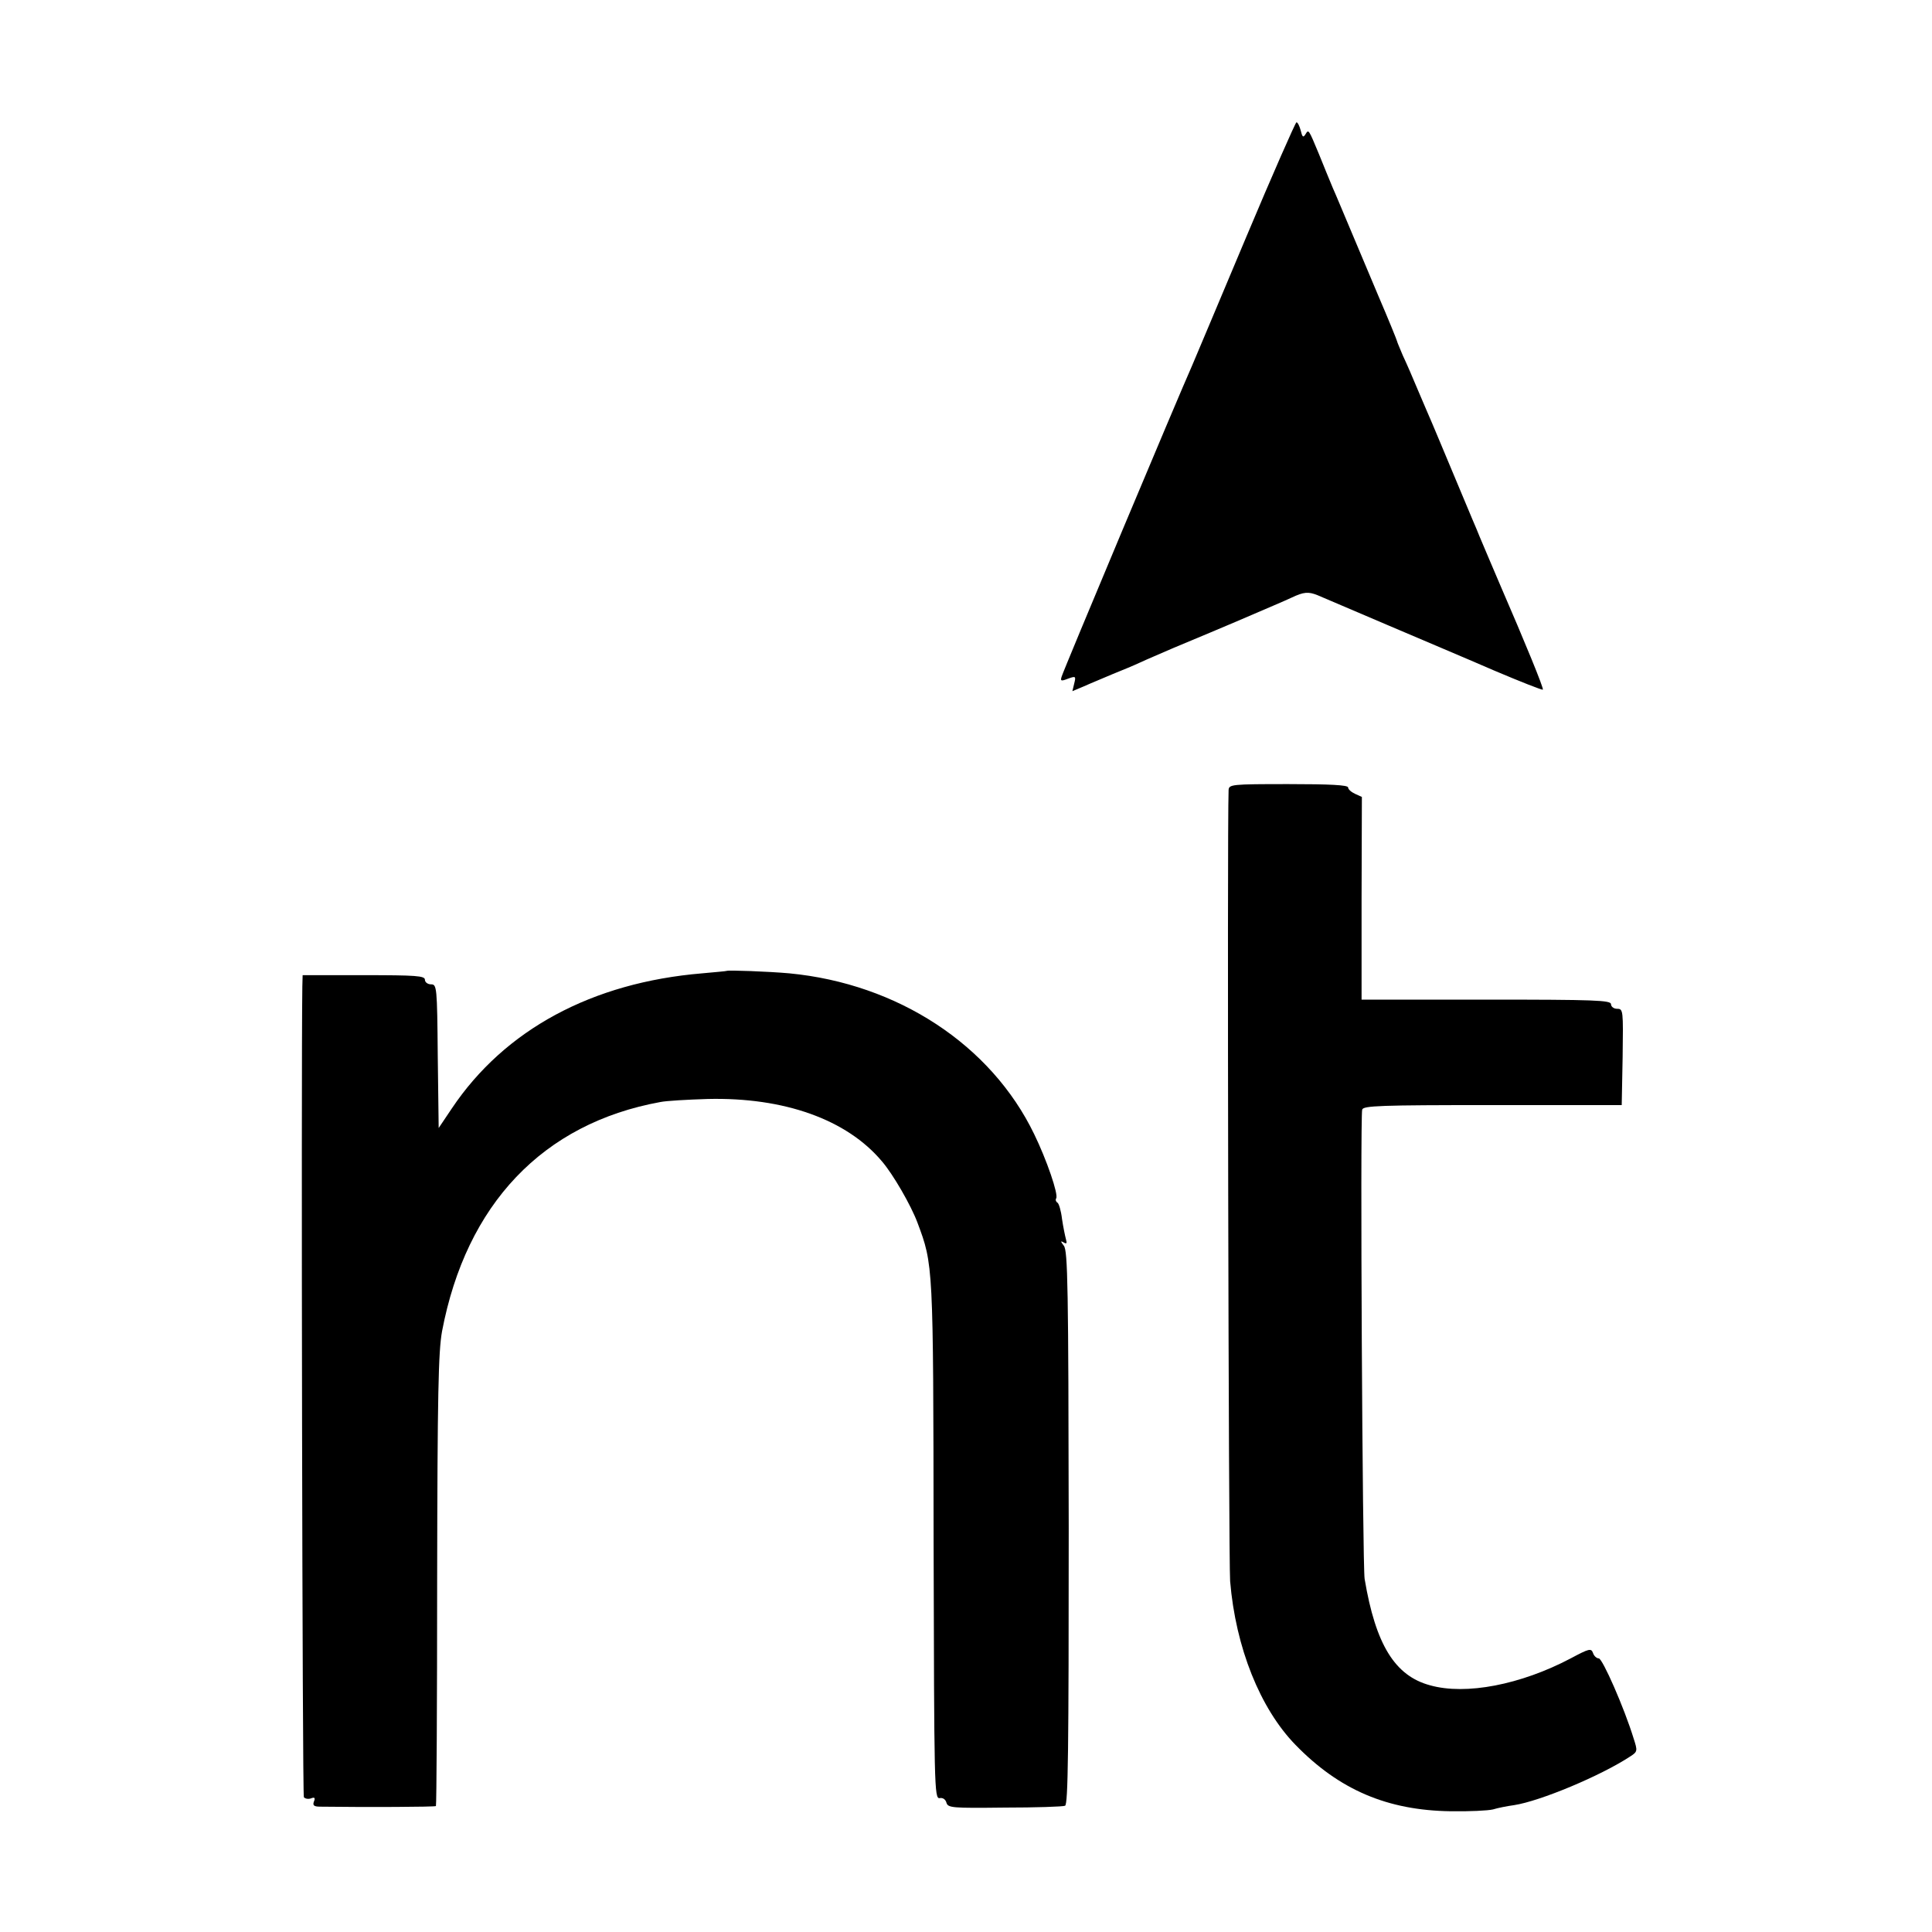
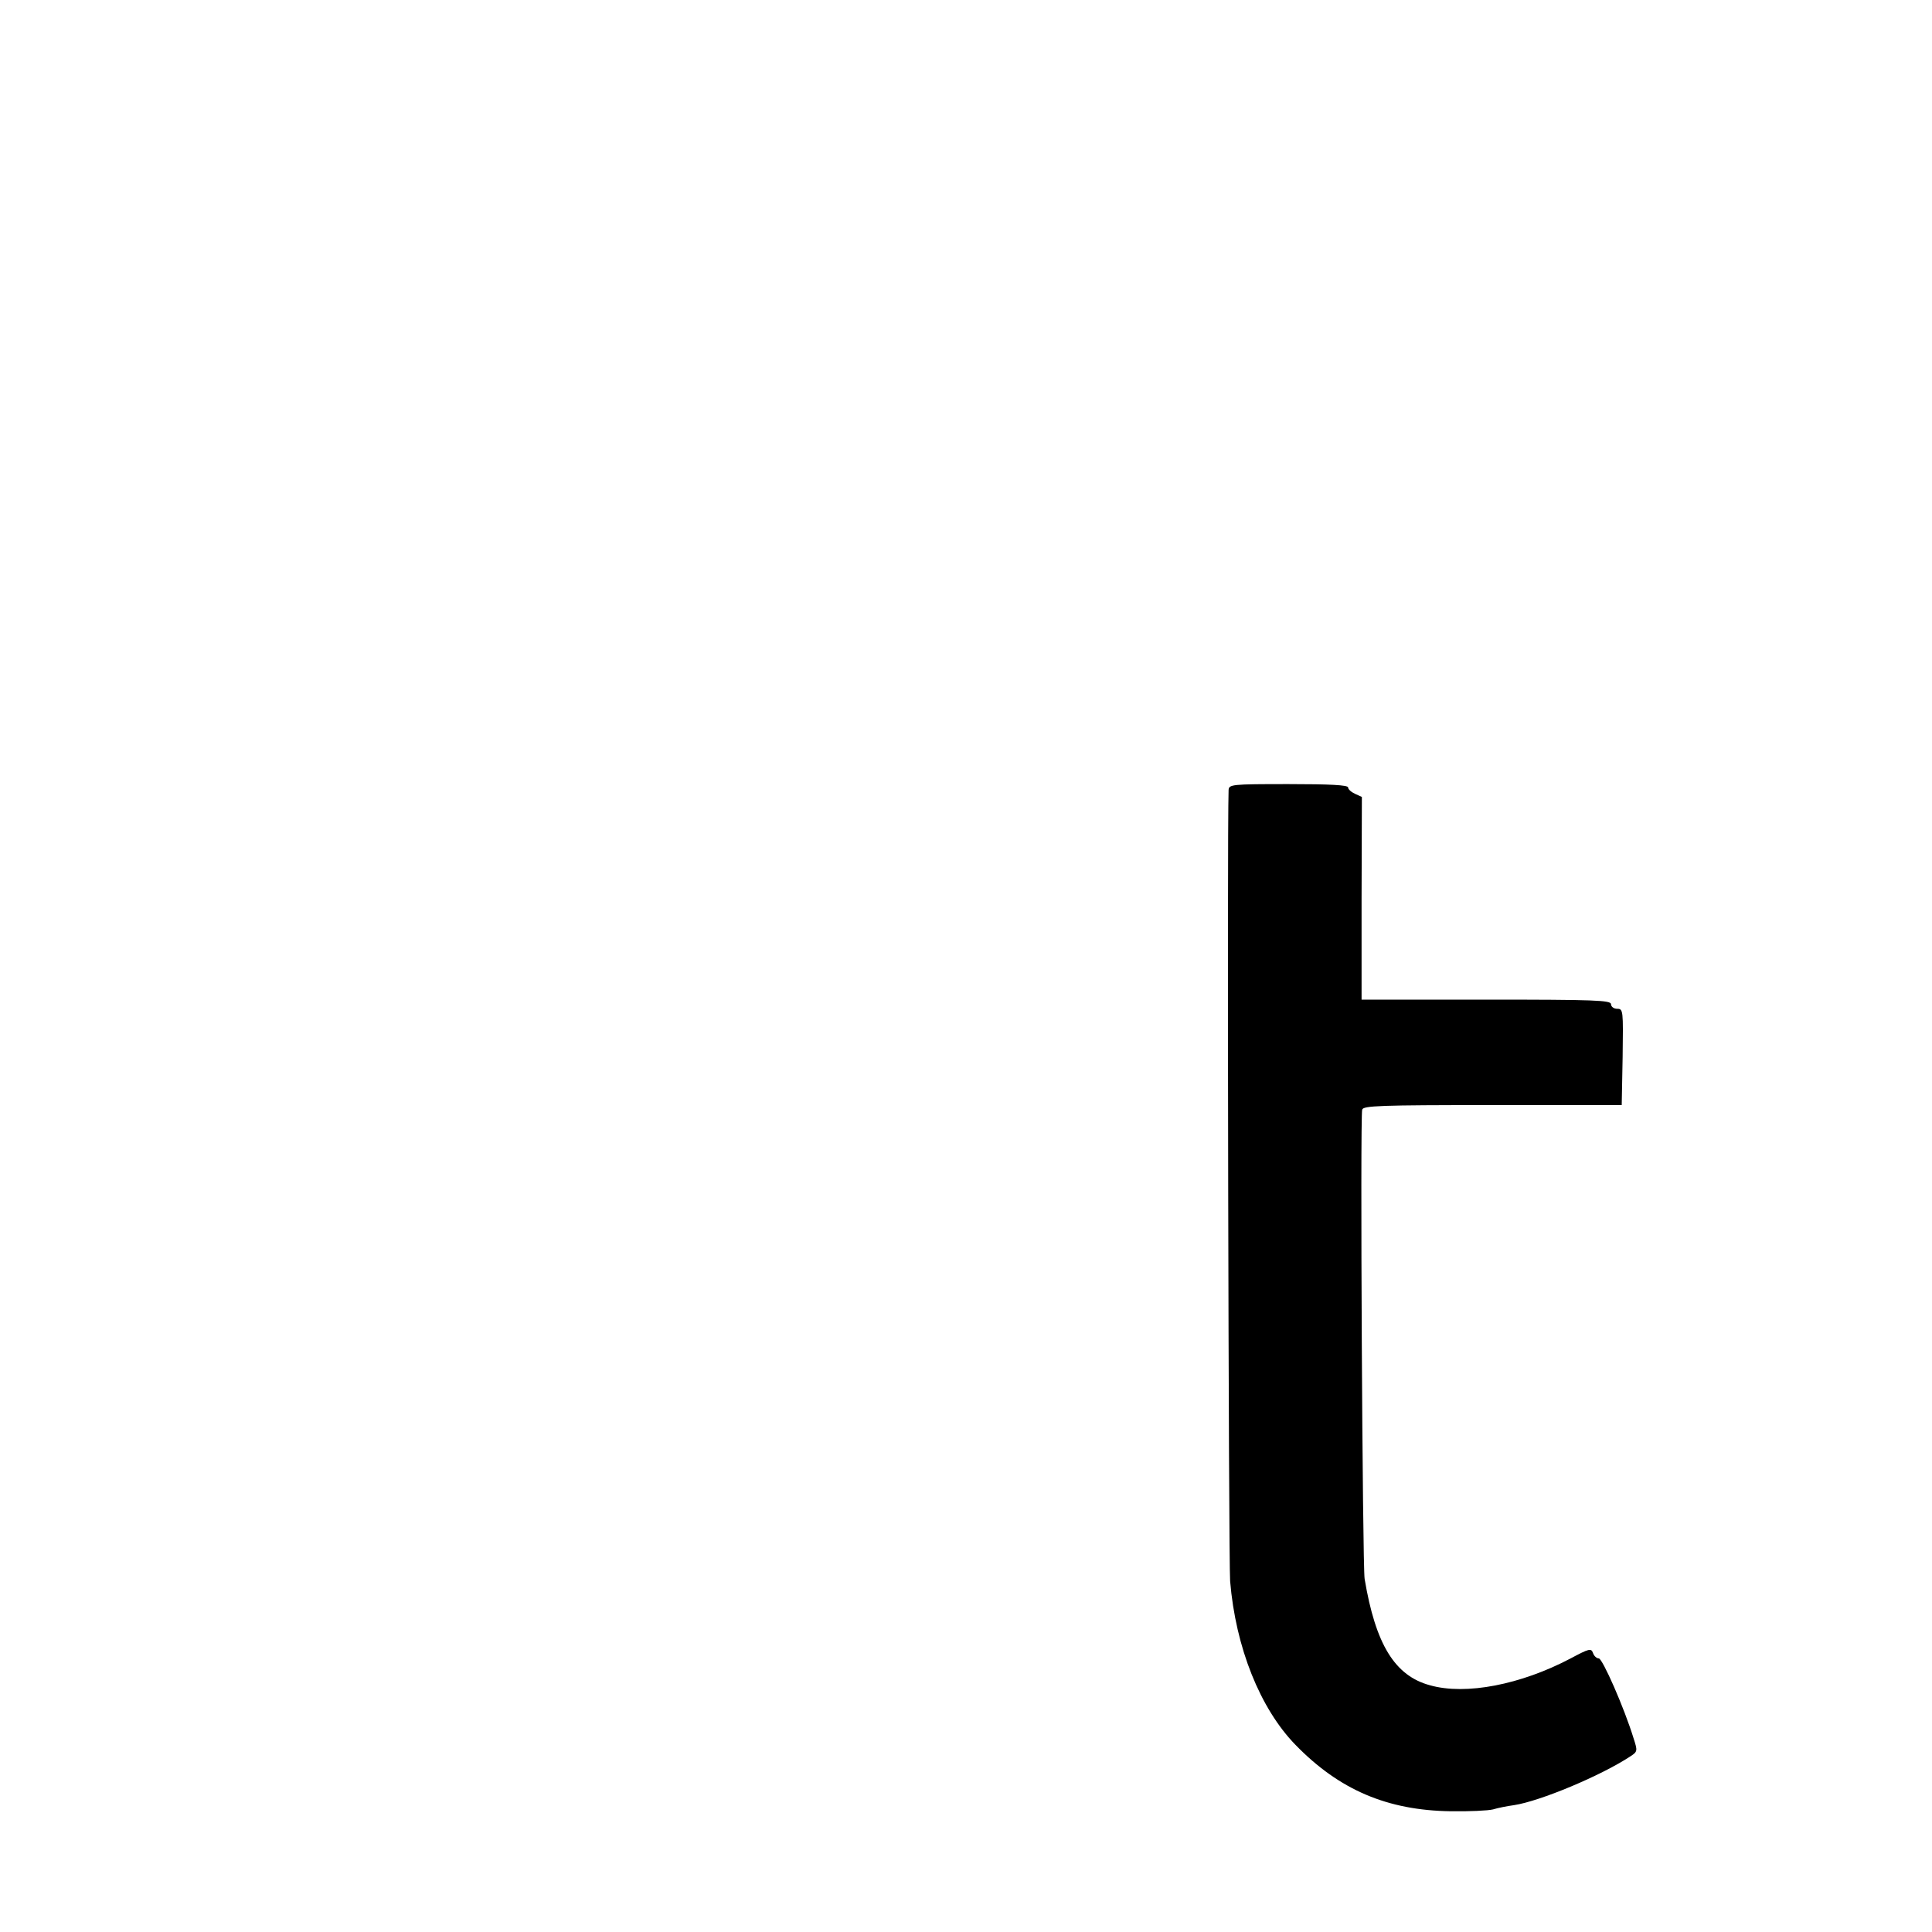
<svg xmlns="http://www.w3.org/2000/svg" version="1.0" width="632pt" height="632pt" viewBox="0 0 632 632" preserveAspectRatio="xMidYMid meet">
  <g transform="translate(0,632) scale(0.1,-0.1)" fill="#000000" stroke="none">
-     <path d="M4076 5543 c-87 -208 -167 -396 -176 -418 -46 -103 -423 -1002 -427 -1018 -5 -15 -2 -16 21 -7 25 9 26 8 20 -16 l-6 -25 38 16 c22 10 64 27 94 40 30 12 71 29 90 38 19 9 69 30 110 48 118 49 131 55 200 84 116 50 155 66 185 80 40 19 55 20 85 8 14 -6 115 -49 225 -96 110 -47 269 -114 354 -151 85 -36 156 -64 158 -62 4 3 -58 154 -139 341 -27 64 -46 107 -68 160 -4 11 -15 36 -23 55 -8 19 -38 91 -67 160 -29 69 -58 139 -65 155 -7 17 -28 64 -45 105 -17 41 -40 94 -51 117 -10 24 -19 45 -19 47 0 2 -27 69 -61 148 -33 78 -76 181 -96 228 -20 47 -43 103 -53 125 -9 22 -30 72 -45 110 -35 84 -34 83 -45 65 -7 -11 -10 -8 -15 13 -4 15 -10 27 -14 27 -3 0 -78 -170 -165 -377z" />
    <path d="M4019 3735 c-5 -133 0 -2523 5 -2587 18 -217 98 -417 214 -536 143 -147 300 -214 507 -217 61 -1 123 2 139 6 16 5 47 11 69 14 85 13 284 96 381 160 23 15 23 18 10 58 -31 101 -102 262 -114 262 -7 0 -16 8 -19 18 -6 16 -13 14 -73 -18 -163 -86 -343 -121 -460 -88 -115 31 -178 133 -214 348 -7 42 -15 1509 -8 1535 3 13 58 15 426 15 l423 0 3 158 c2 152 2 157 -18 157 -11 0 -20 7 -20 15 0 13 -52 15 -408 15 l-408 0 0 331 1 332 -22 10 c-13 6 -23 15 -23 21 0 8 -60 11 -195 11 -188 0 -195 -1 -196 -20z" />
-     <path d="M2377 3144 c-1 -1 -37 -4 -80 -8 -360 -30 -646 -184 -819 -442 l-43 -64 -3 235 c-2 227 -3 235 -22 235 -11 0 -20 7 -20 15 0 13 -29 15 -200 15 l-200 0 -1 -37 c-4 -282 0 -2644 5 -2652 4 -5 14 -7 23 -4 12 5 15 2 10 -10 -5 -13 0 -17 21 -17 151 -2 375 -1 378 2 2 3 4 335 4 739 1 611 4 747 16 814 79 416 330 680 714 750 19 4 89 8 155 10 250 6 455 -67 570 -204 37 -43 95 -144 116 -200 52 -139 52 -134 53 -1041 2 -807 2 -845 20 -842 10 2 19 -4 22 -15 5 -17 19 -18 190 -16 102 0 191 3 198 6 10 4 12 182 12 909 -1 789 -3 907 -16 923 -11 14 -11 17 -1 11 10 -6 12 -4 8 10 -3 11 -9 40 -13 67 -3 26 -10 50 -15 53 -5 3 -7 9 -4 14 8 12 -31 126 -72 210 -141 292 -446 492 -801 526 -67 6 -200 11 -205 8z" />
  </g>
</svg>